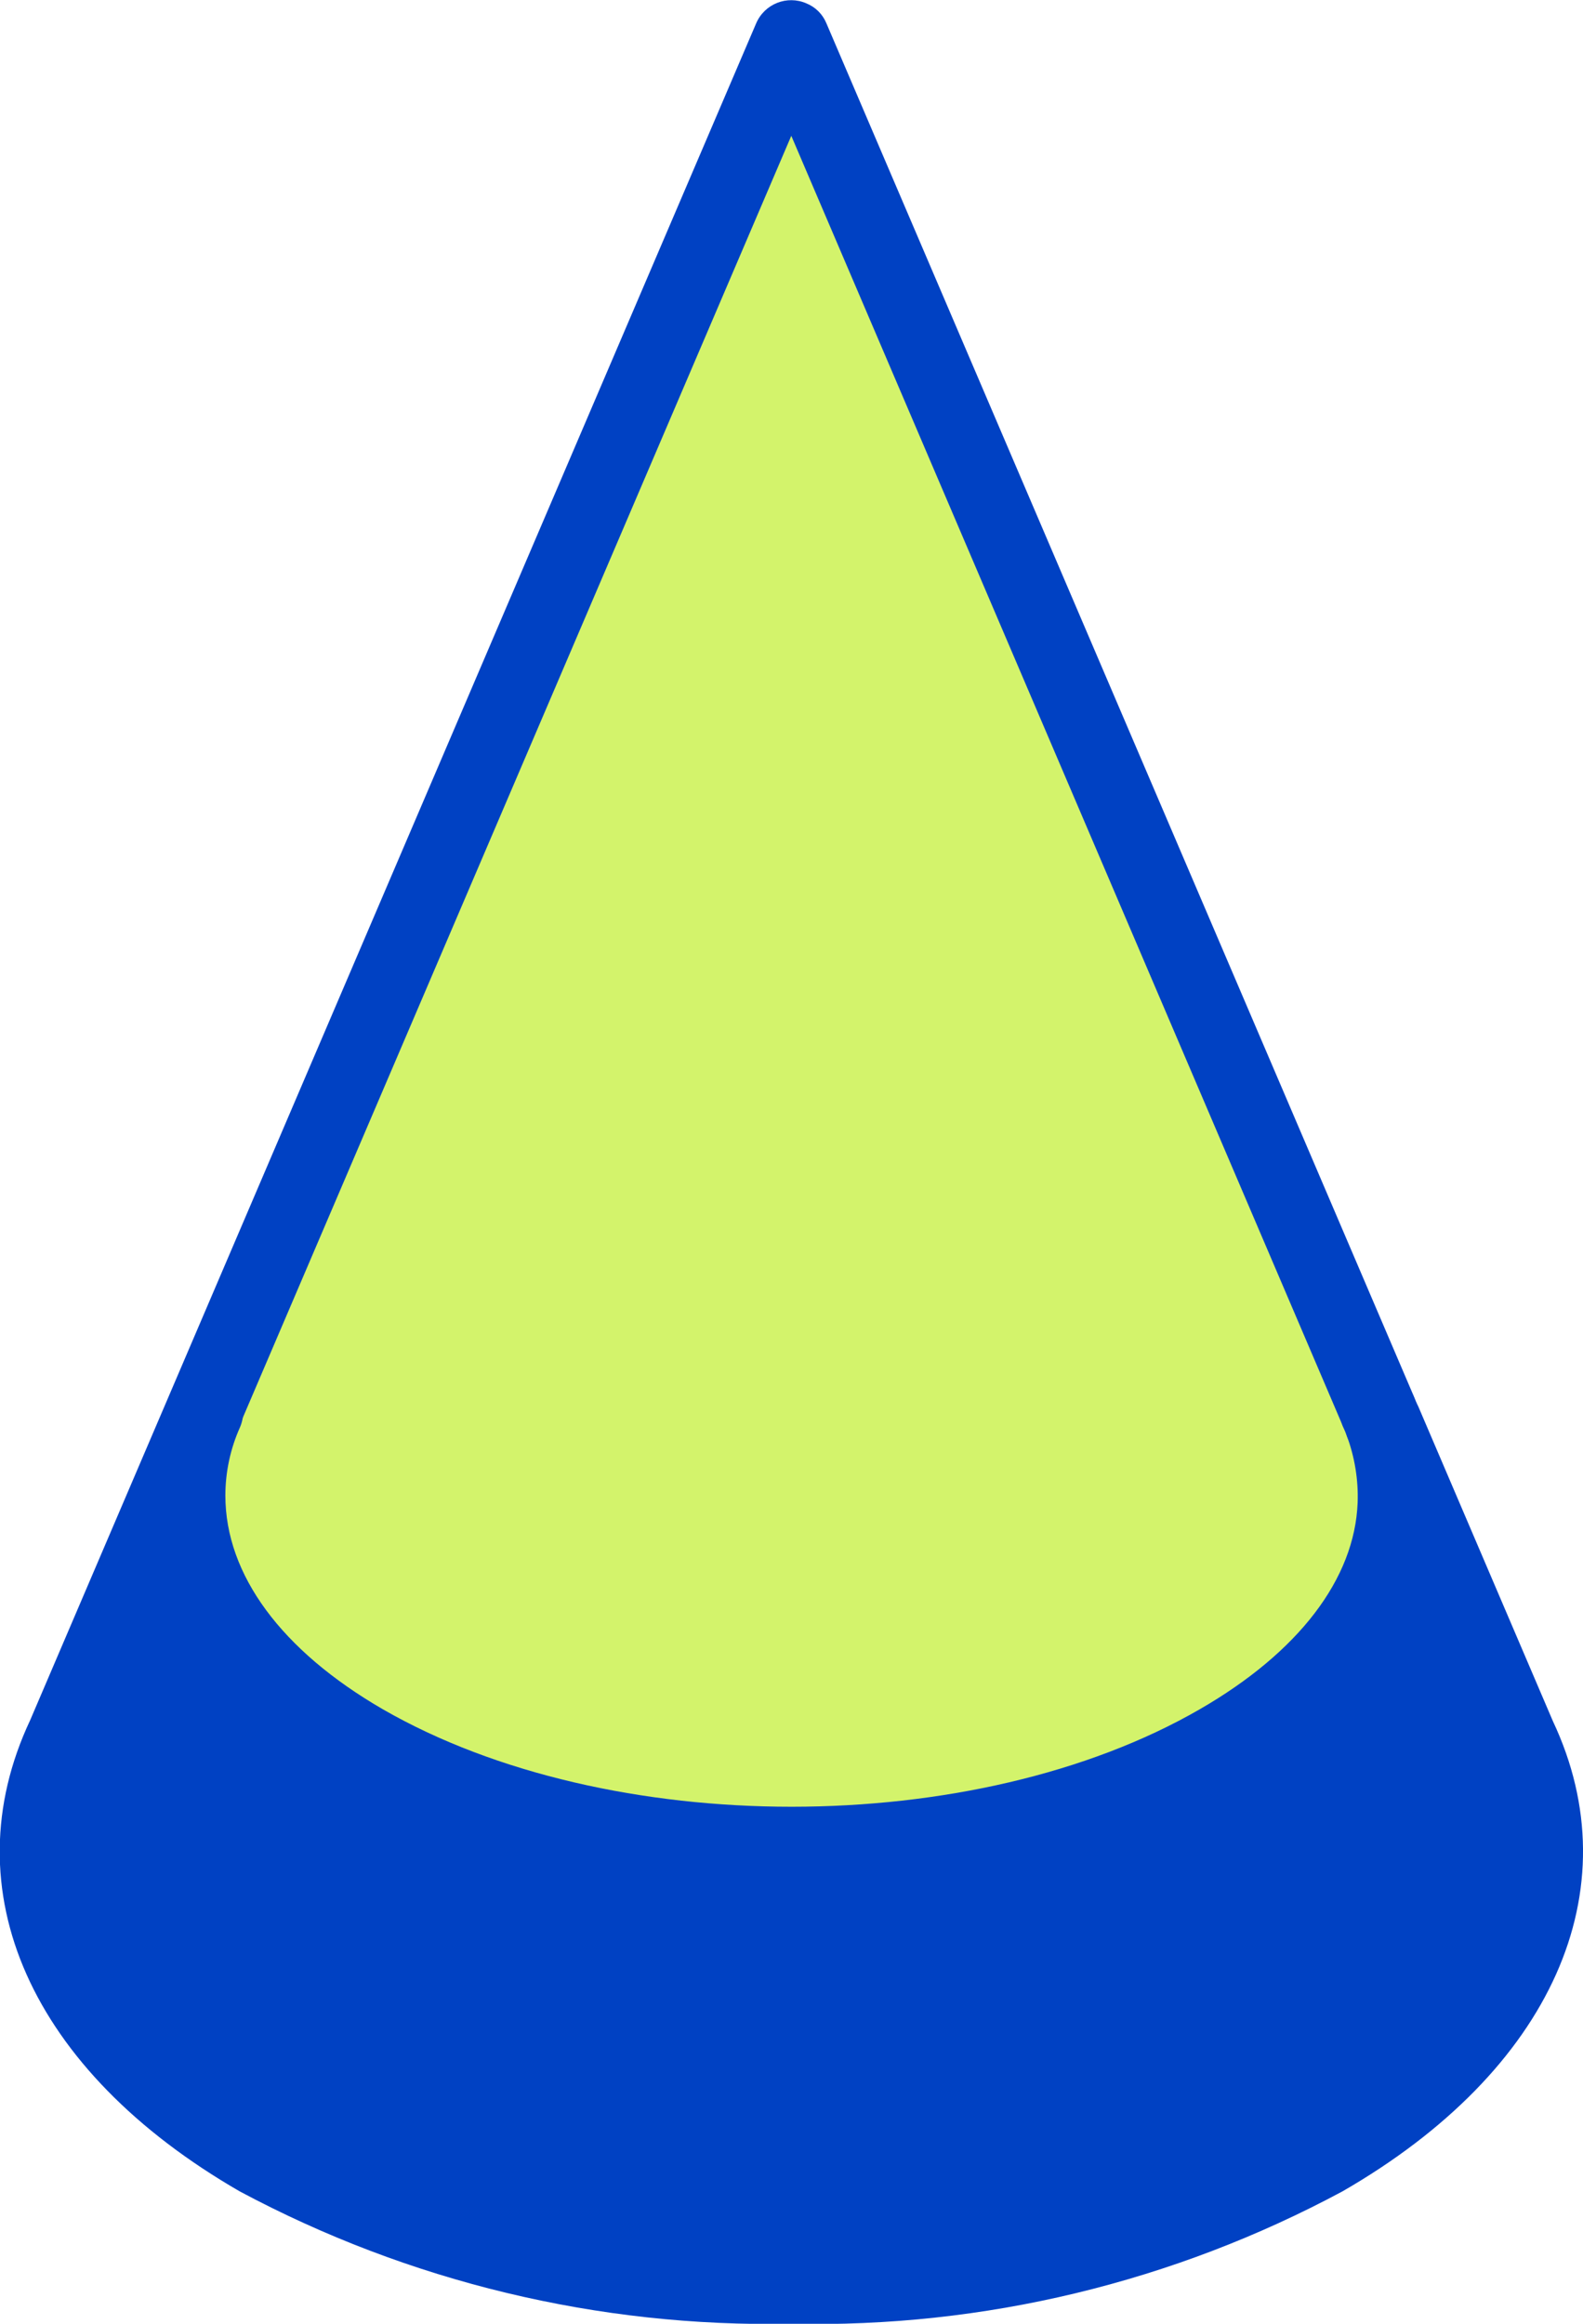
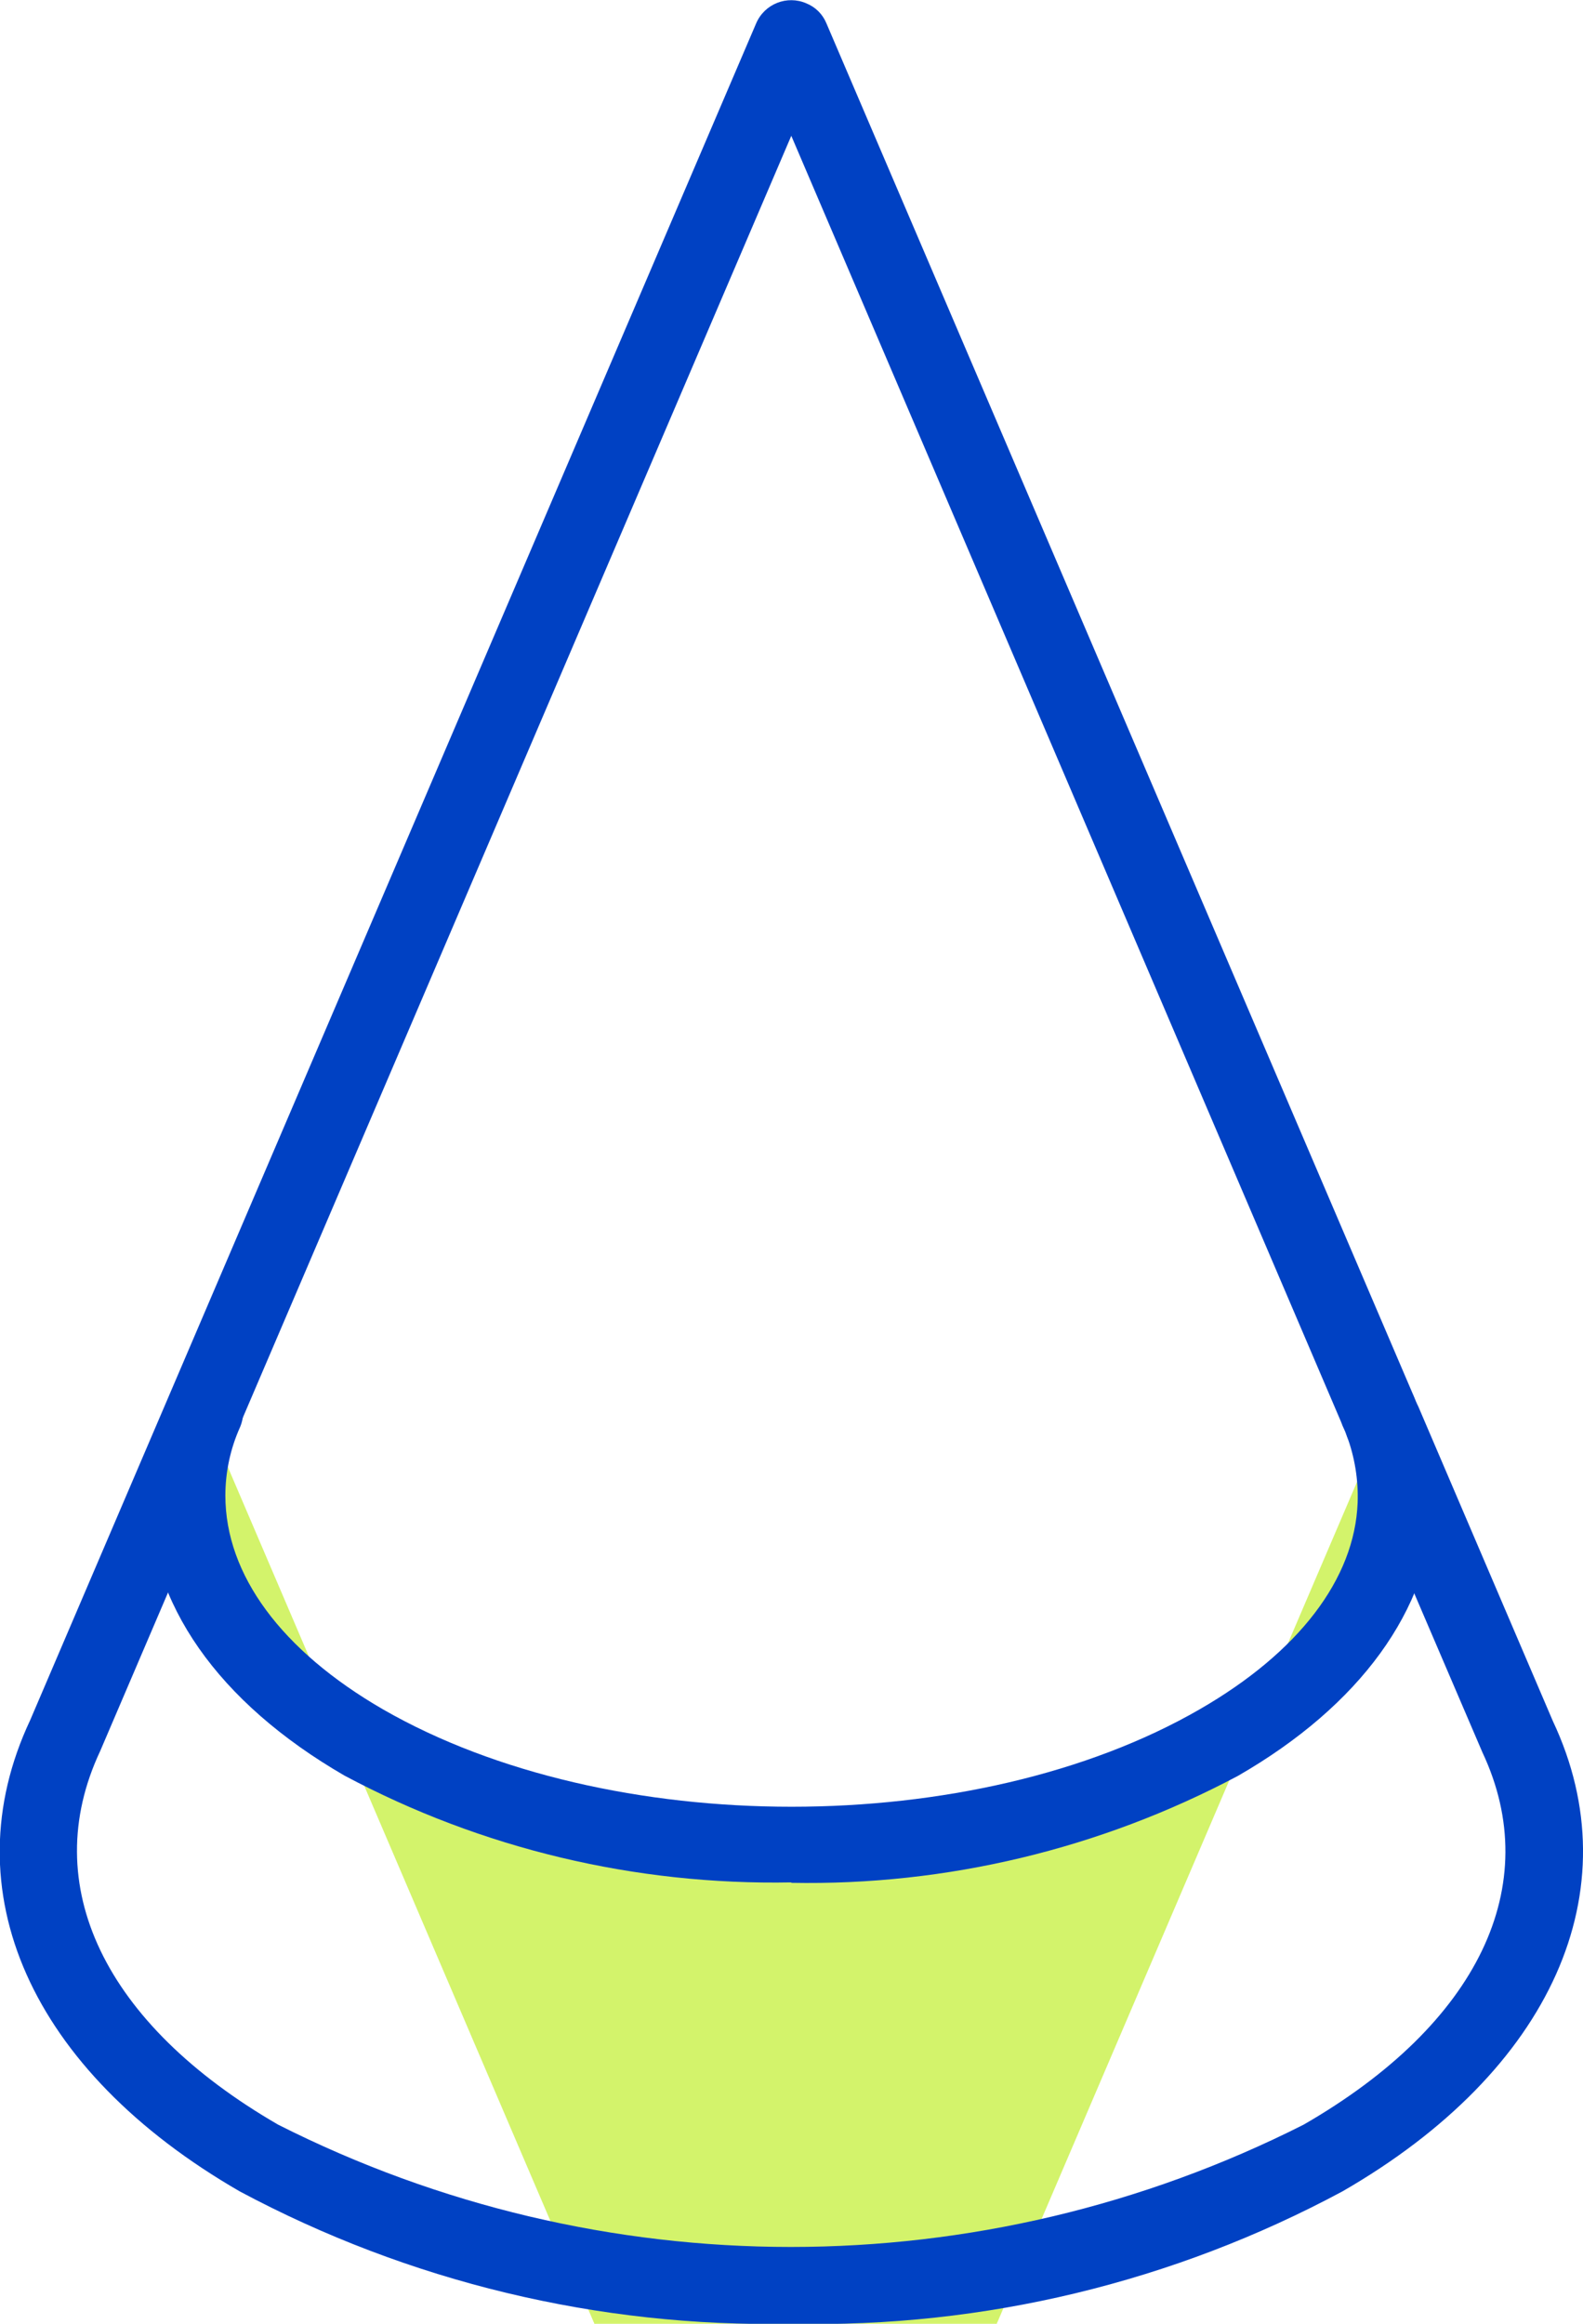
<svg xmlns="http://www.w3.org/2000/svg" id="uuid-41cef6df-8505-4276-805e-4dcba53f0a3f" data-name="レイヤー 2" viewBox="0 0 37.79 55.44">
  <defs>
    <style>
      .uuid-91d2b262-14cd-4857-be1c-bbca2eb2d910 {
        fill: #d3f36b;
      }

      .uuid-ab4d628a-3df7-4d69-a439-c22c57baa954 {
        fill: #0041c3;
      }
    </style>
  </defs>
  <g id="uuid-615ff3cc-4d3a-48ea-9287-3d3977d36ec4" data-name="レイヤー 1">
    <g>
-       <path id="uuid-8b6d17f1-2bed-4e9d-86dc-0a5940679ef9" data-name="パス 183288" class="uuid-ab4d628a-3df7-4d69-a439-c22c57baa954" d="M36.22,41.42c1.64,3.47.09,7.34-4.64,10.06-7.98,4.05-17.41,4.05-25.39,0C1.46,48.76-.08,44.89,1.55,41.42l3.32-7.75h.01c-.28.63-.43,1.31-.43,2,0,2.14,1.39,4.26,4.22,5.9,5.65,3.26,14.79,3.26,20.42,0,2.73-1.57,4.14-3.61,4.23-5.69.02-.67-.08-1.33-.31-1.96l3.21,7.5Z" />
-       <path id="uuid-3afb32cf-1cc8-40bd-bc32-ccee67d807ce" data-name="パス 183289" class="uuid-91d2b262-14cd-4857-be1c-bbca2eb2d910" d="M33.01,33.92c.23.63.34,1.29.31,1.96-.09,2.07-1.5,4.12-4.23,5.69-5.63,3.26-14.77,3.26-20.42,0-2.83-1.64-4.22-3.76-4.22-5.9,0-.69.15-1.37.43-2h-.01L18.88.92l14.02,32.75c.04.08.07.16.1.24" />
+       <path id="uuid-3afb32cf-1cc8-40bd-bc32-ccee67d807ce" data-name="パス 183289" class="uuid-91d2b262-14cd-4857-be1c-bbca2eb2d910" d="M33.01,33.92c.23.63.34,1.29.31,1.96-.09,2.07-1.5,4.12-4.23,5.69-5.63,3.26-14.77,3.26-20.42,0-2.83-1.64-4.22-3.76-4.22-5.9,0-.69.15-1.37.43-2h-.01l14.02,32.75c.04.08.07.16.1.24" />
      <path id="uuid-94adc722-2fd5-49d3-b33d-2429186900cd" data-name="パス 183290" class="uuid-ab4d628a-3df7-4d69-a439-c22c57baa954" d="M18.88,55.44c-4.59.09-9.12-1-13.16-3.16-4.99-2.88-6.91-7.18-5-11.24L18.05.56c.2-.47.74-.68,1.2-.48.22.09.39.26.48.48l14.02,32.75s.03.08.05.13c.02.04.04.08.06.12l3.21,7.5c1.9,4.03-.02,8.34-5.02,11.22-4.04,2.17-8.57,3.26-13.15,3.16M18.89,3.24L2.39,41.78c-1.5,3.19.1,6.51,4.25,8.91,7.7,3.89,16.78,3.89,24.48,0,4.17-2.4,5.76-5.71,4.27-8.88l-3.23-7.53s-.03-.08-.04-.13c-.02-.04-.04-.08-.06-.12L18.89,3.24Z" />
      <path id="uuid-5906c752-3bdd-4d12-874e-7e3104941d7e" data-name="パス 183291" class="uuid-ab4d628a-3df7-4d69-a439-c22c57baa954" d="M18.89,44.91c-3.72.07-7.39-.8-10.67-2.55-3.02-1.75-4.68-4.12-4.68-6.69,0-.81.17-1.62.51-2.36.2-.46.74-.67,1.21-.47.46.2.67.74.47,1.21-.23.51-.35,1.07-.35,1.63,0,1.89,1.34,3.7,3.76,5.1,5.39,3.1,14.13,3.1,19.5,0,2.36-1.36,3.7-3.11,3.77-4.93.02-.54-.07-1.09-.26-1.6-.02-.06-.05-.12-.07-.17-.22-.46-.02-1,.44-1.22s1-.02,1.22.44h0c.05.1.09.21.13.31.27.74.4,1.52.37,2.31-.11,2.48-1.77,4.77-4.69,6.45-3.28,1.74-6.95,2.62-10.66,2.55" />
    </g>
  </g>
</svg>